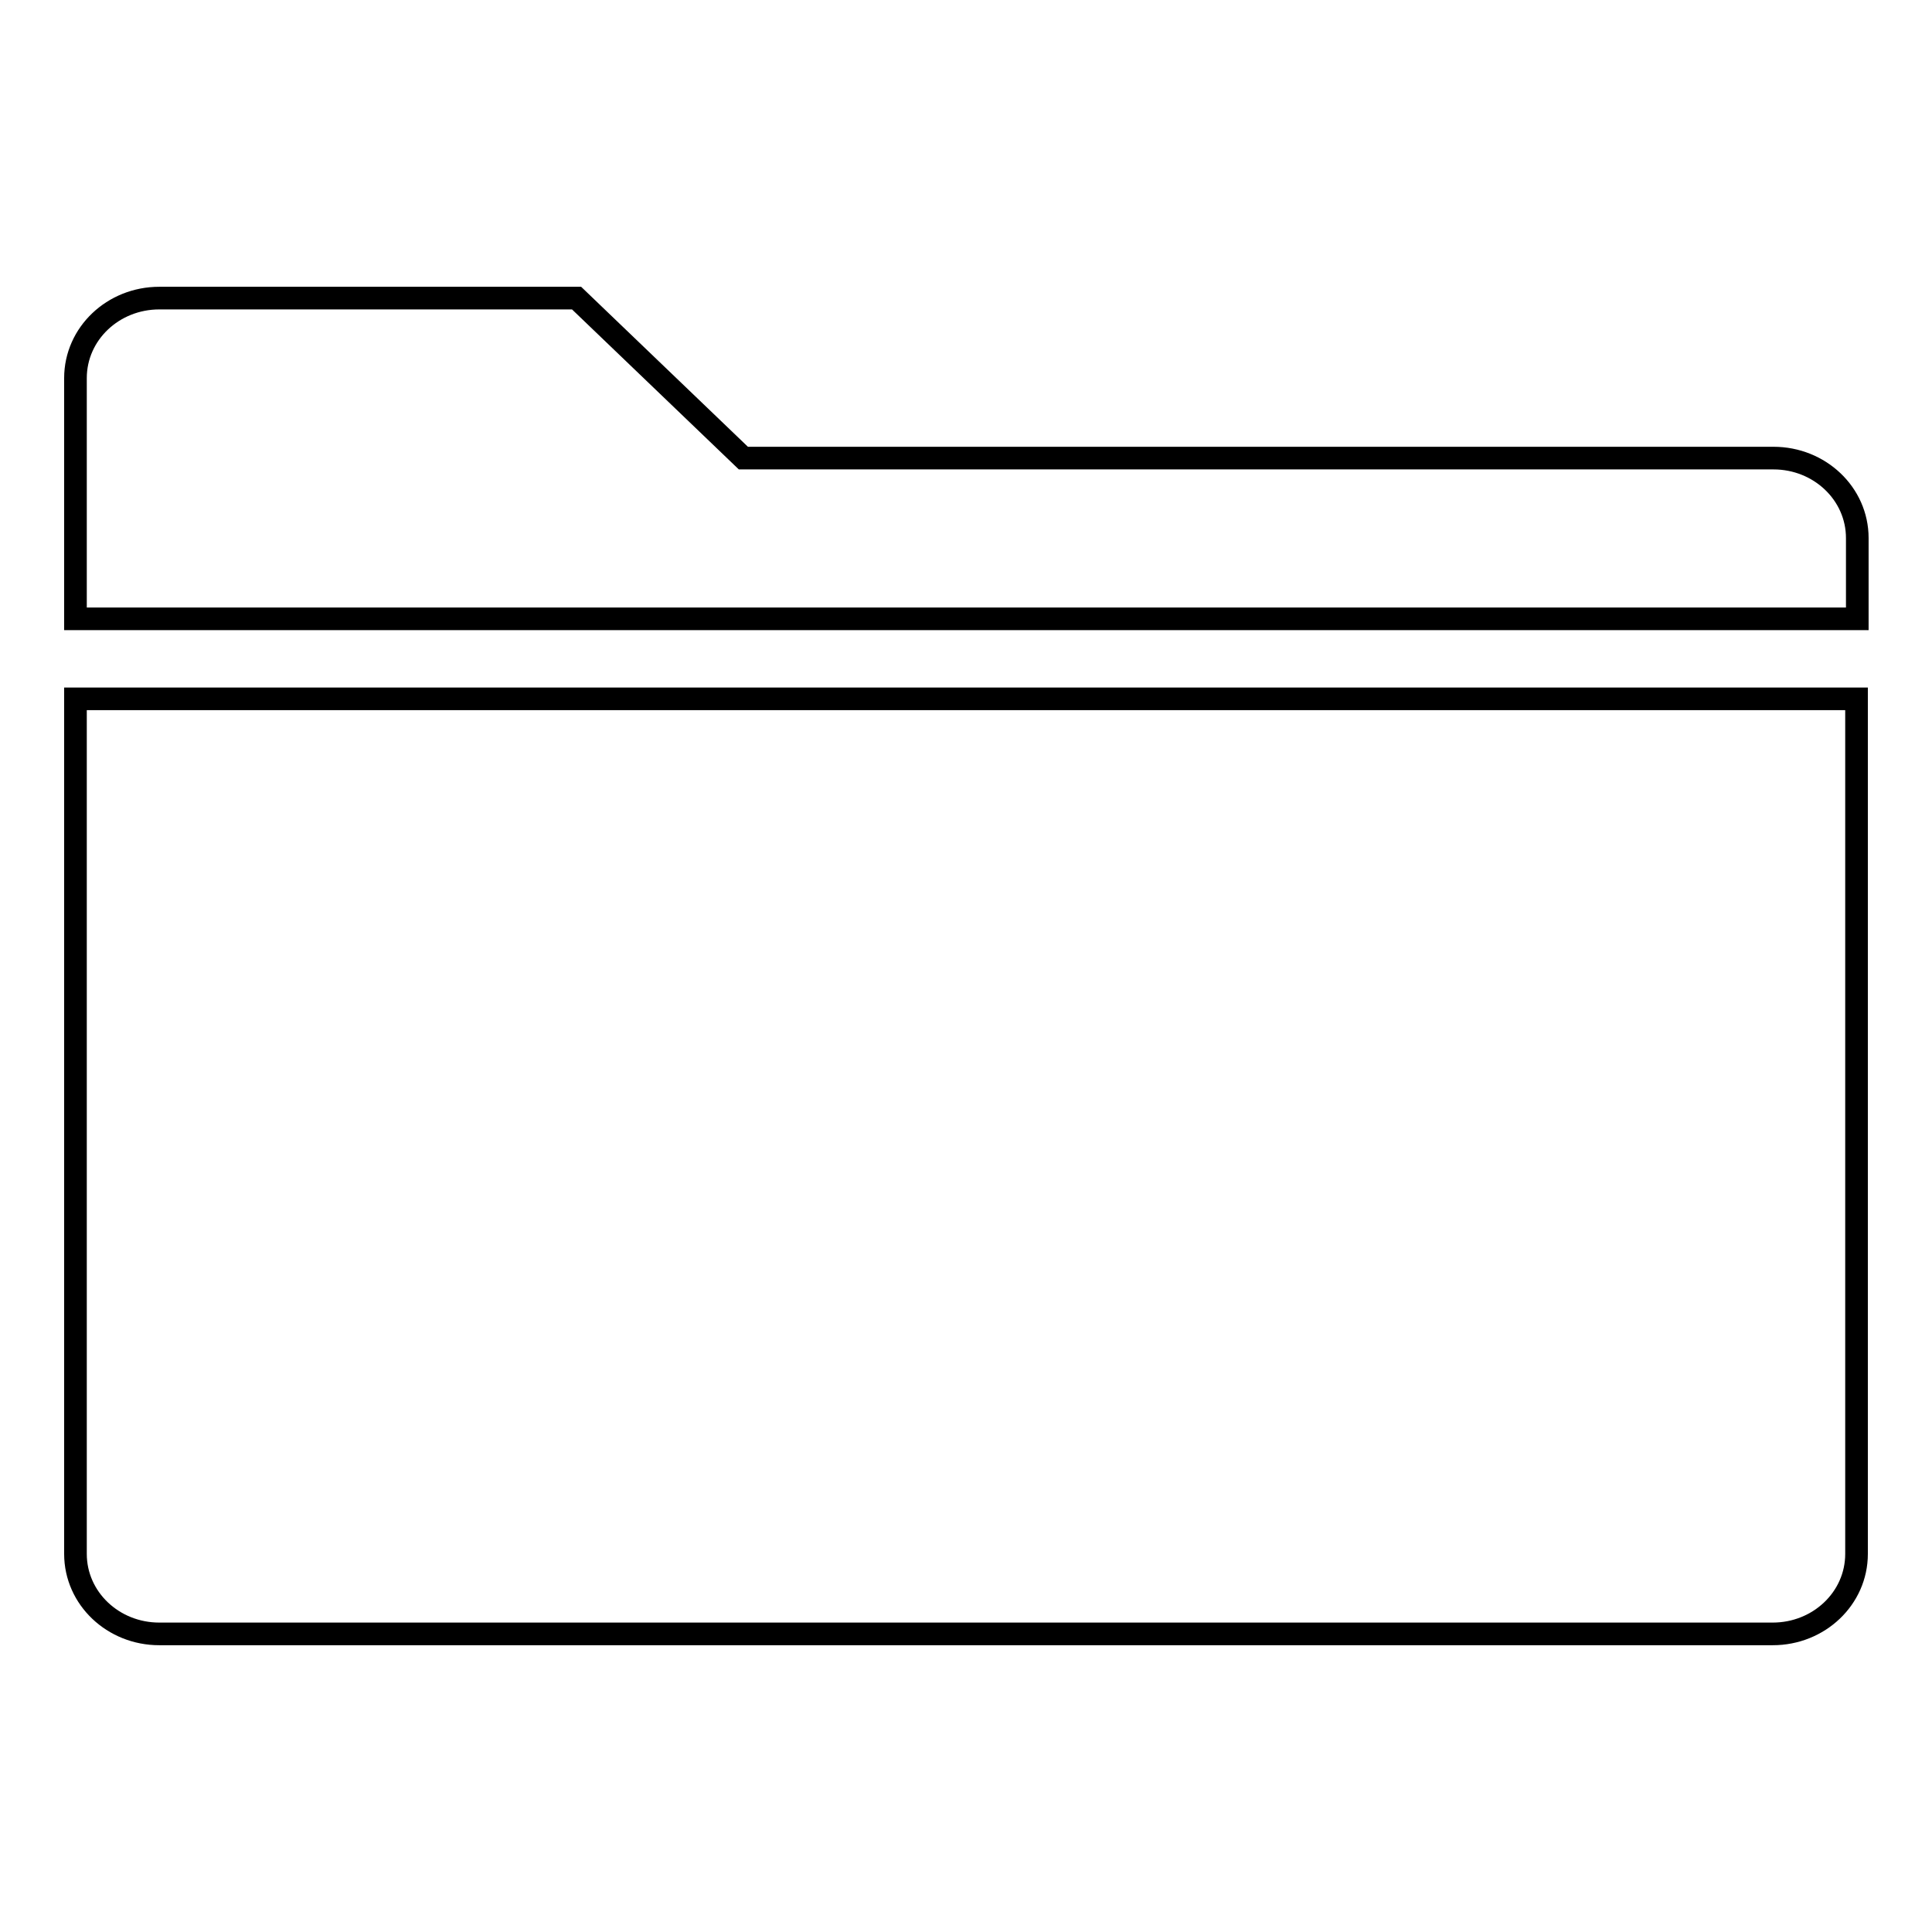
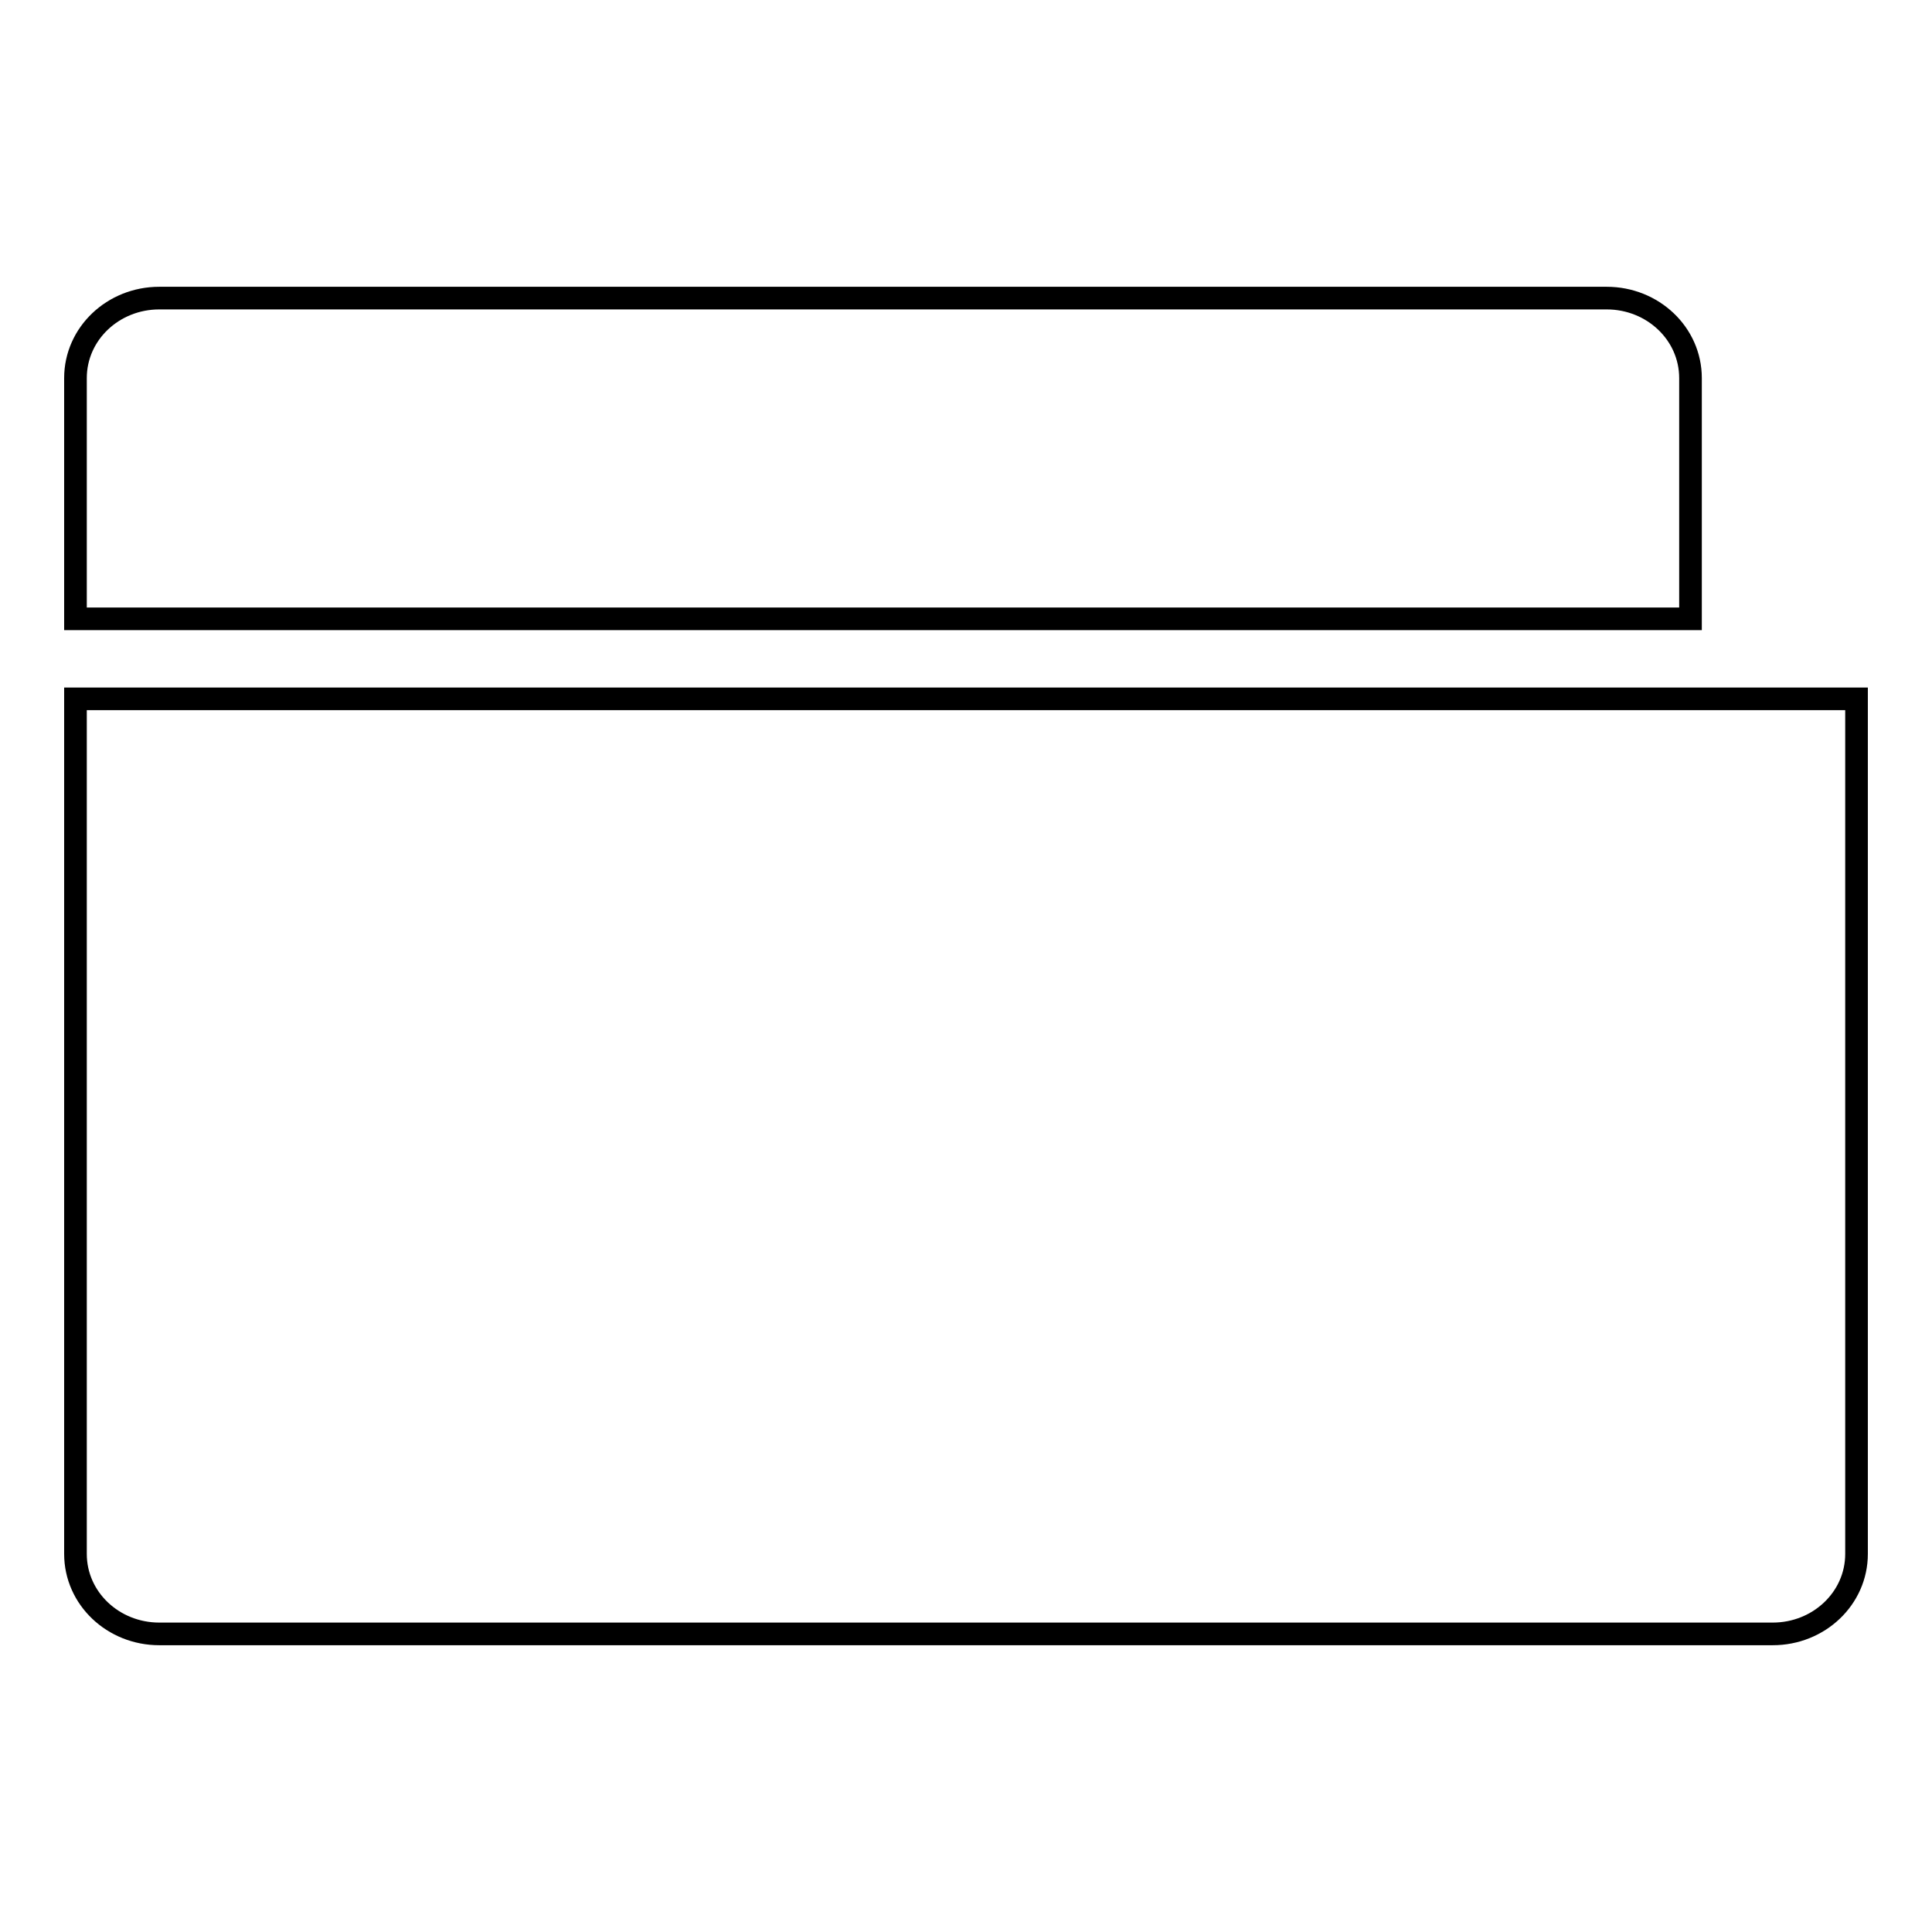
<svg xmlns="http://www.w3.org/2000/svg" version="1.1" x="0px" y="0px" viewBox="0 0 256 256" enable-background="new 0 0 256 256" xml:space="preserve">
  <g>
    <g>
-       <path stroke-width="3" fill-opacity="0" stroke="#000000" d="M234.9,216.5H21.1c-6.1,0-11.1-4.7-11.1-10.6V92.6h236v113.3C246,211.8,241,216.5,234.9,216.5L234.9,216.5z M10,71.4V50.1c0-5.9,5-10.6,11.1-10.6h55.3l22.1,21.2h136.5c6.1,0,11.1,4.7,11.1,10.6V82H10V71.4L10,71.4z" />
+       <path stroke-width="3" fill-opacity="0" stroke="#000000" d="M234.9,216.5H21.1c-6.1,0-11.1-4.7-11.1-10.6V92.6h236v113.3C246,211.8,241,216.5,234.9,216.5L234.9,216.5z M10,71.4V50.1c0-5.9,5-10.6,11.1-10.6h55.3h136.5c6.1,0,11.1,4.7,11.1,10.6V82H10V71.4L10,71.4z" />
    </g>
  </g>
</svg>